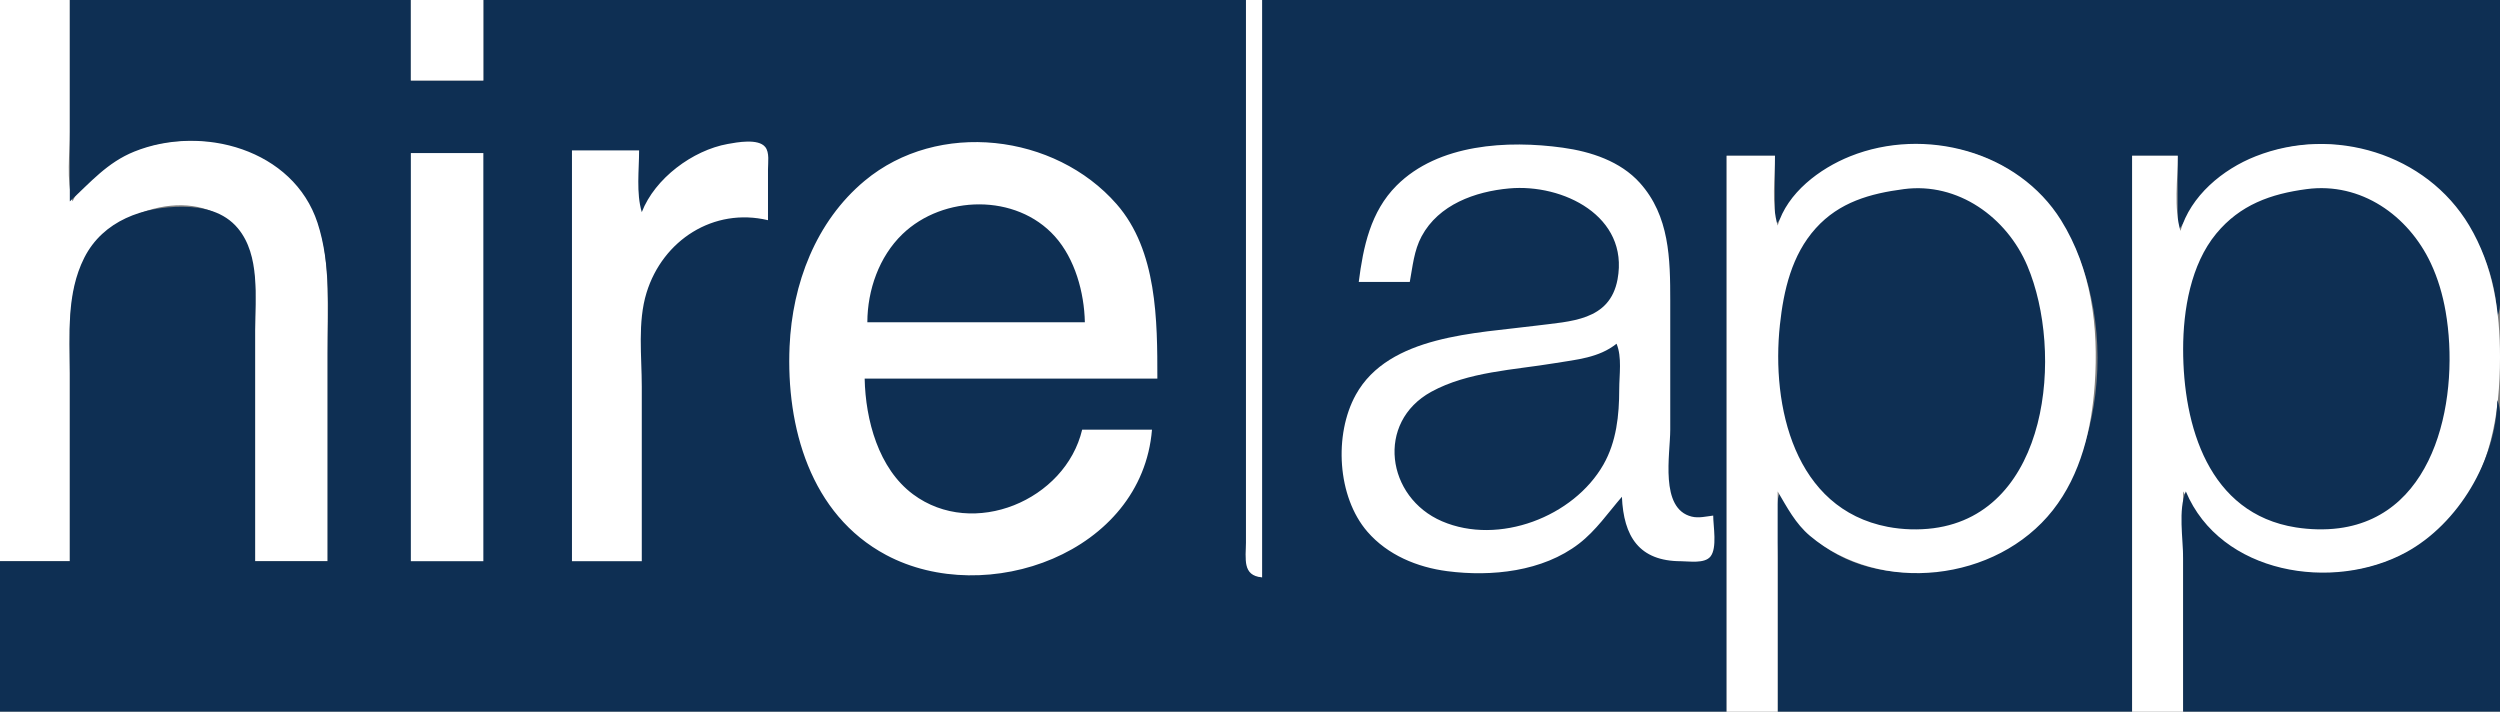
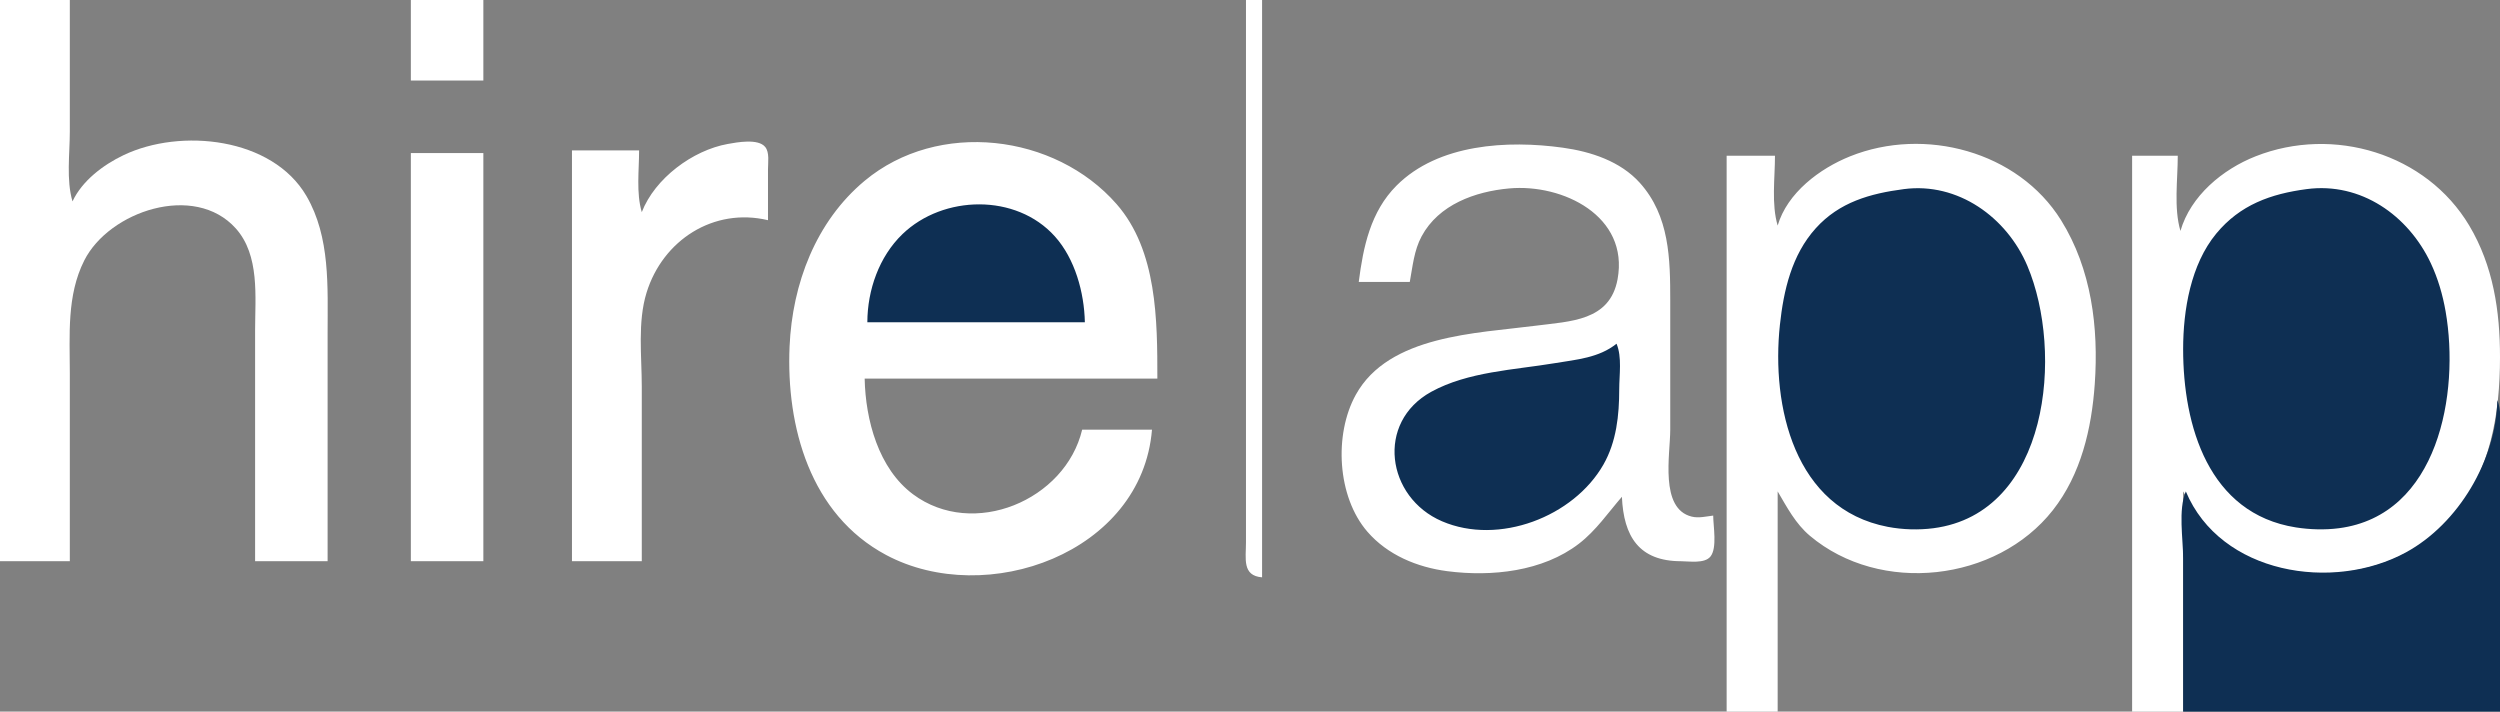
<svg xmlns="http://www.w3.org/2000/svg" width="931" height="265">
  <rect width="100%" height="100%" fill="#808080" stroke="none" />
  <path style="fill:#ffffff; stroke:none;" d="M0 0L0 209L26 209L26 139C26 124.891 24.798 110.033 31.377 97C40.634 78.664 72.409 67.93 87.787 85.043C96.793 95.064 95 110.58 95 123L95 209L122 209L122 124C122 106.917 123.049 88.316 114.123 73C101.41 51.183 67.316 47.606 46 57.785C38.456 61.387 30.59 67.302 27 75C24.636 67.001 26 57.312 26 49L26 0L0 0z" />
-   <path style="fill:#0e2f53; stroke:none;" d="M26 0L26 75C33.735 67.849 39.971 60.503 50 56.453C75.227 46.266 109.25 55.56 118.251 83C123.38 98.637 122 115.803 122 132L122 209L95 209L95 123C95 110.831 96.993 95.146 88.61 85.043C83.457 78.834 75.698 77.038 68 77.001C53.441 76.93 38.397 82.095 31.377 96C24.657 109.311 26 124.594 26 139L26 209L0 209L0 265L643 265L643 58L661 58L661 84C668.844 74.632 674.569 65.686 686 59.971C694.001 55.97 703.084 54.044 712 54.001C722.379 53.951 732.513 55.411 742 59.89C784.733 80.064 790.655 145.938 768.547 183C746.759 219.526 681.873 226.742 663 183C660.097 189.919 662 200.52 662 208L662 265L794 265L794 58L811 58L811 86C813.821 82.599 815.494 78.437 818.329 75C824.962 66.957 833.222 60.988 843 57.436C884.489 42.363 928.141 74.81 930 118C931.661 114.041 931 109.26 931 105L931 82L931 0L470 0L470 215C462.939 213.874 464 207.856 464 202L464 164L464 0L180 0L180 30L153 30L153 0L26 0z" />
  <path style="fill:#ffffff; stroke:none;" d="M153 0L153 30L180 30L180 0L153 0M464 0L464 165L464 202C464 207.986 462.517 214.417 470 215L470 0L464 0M239 79C236.885 71.845 238 63.433 238 56L213 56L213 209L239 209L239 144C239 132.662 237.394 119.963 240.774 109C246.811 89.419 265.768 77.183 286 82L286 63C285.999 60.571 286.624 56.784 284.972 54.742C282.353 51.505 274.498 52.985 271 53.616C257.93 55.972 243.869 66.431 239 79M429 160L403 160C396.748 186.321 362.443 200.762 340.015 184.072C327.123 174.478 322.317 156.358 322 141L431 141C431 119.378 430.968 93.314 415.815 76C392.865 49.777 349.369 44.527 322 67.326C303.788 82.496 295.058 105.73 294.039 129C292.73 158.91 301.716 191.591 330 206.677C367.319 226.582 425.243 205.999 429 160M506 105L525 105C526.081 99.197 526.563 93.302 529.413 88C535.775 76.164 549.355 71.318 562 70.171C581.969 68.359 606.719 80.449 602.38 104C599.509 119.588 584.757 119.62 572 121.282C549.976 124.151 517.206 124.756 504.905 147C496.697 161.842 497.985 185.023 509.21 197.996C516.742 206.702 527.768 211.251 539 212.711C555.433 214.846 574.531 212.85 588 202.471C594.357 197.573 598.811 190.997 604 185C604.634 199.766 610.364 208.976 626 209C629.06 209.005 634.77 209.979 636.972 207.258C639.553 204.068 638 195.912 638 192C635.395 192.322 632.607 193.027 630.001 192.388C617.951 189.436 622 169.163 622 160L622 112C622 96.4 621.763 80.421 610.674 68.09C603.427 60.031 592.419 56.444 582 55C561.481 52.157 535.675 53.512 520.093 69.093C510.391 78.796 507.652 91.94 506 105M662 84C659.634 75.997 661 66.32 661 58L643 58L643 265L662 265L662 183C665.508 188.948 668.638 195.01 674.015 199.535C700.195 221.571 743.478 216.7 764.482 190C774.986 176.648 778.929 159.557 780.089 143C781.558 122.054 778.896 100.225 767.536 82C751.529 56.317 716.682 47.1 689 58.208C677.615 62.776 665.588 71.808 662 84M812 86C809.468 77.434 811 66.909 811 58L794 58L794 265L813 265L813 183C817.016 189.874 820.572 196.32 827.001 201.32C852.093 220.837 893.407 216.321 913.674 192C927.517 175.388 931 153.892 931 133C931 115.855 928.488 98.99 919.547 84C903.511 57.115 868.919 46.806 840 58.205C827.698 63.053 815.77 72.937 812 86M153 57L153 209L180 209L180 57L153 57z" />
  <path style="fill:#0e2f53; stroke:none;" d="M709 70.424C696.468 72.07 685.002 75.241 676.184 85.015C667.248 94.919 664.214 108.116 662.834 121C659.594 151.267 668.198 189.524 703 196.195C708.471 197.244 714.466 197.432 720 196.711C763.168 191.087 768.596 131.155 754.985 99C747.334 80.924 729.134 67.781 709 70.424M859 70.424C845.649 72.194 834.206 76.252 825.329 87C815.828 98.502 813.006 115.496 813 130C812.989 158.501 822.41 191.278 855 196.41C860.174 197.224 865.795 197.389 871 196.711C908.115 191.876 916.029 146.33 910.75 116C909.668 109.785 907.907 103.719 905.218 98C896.865 80.229 879.207 67.746 859 70.424M323 120L404 120C403.772 108.935 400.332 96.38 392.815 88.015C378.4 71.974 351.258 72.58 336.09 87.174C327.338 95.594 323.033 108.073 323 120M602 128C595.41 133.279 587.1 133.897 579 135.247C563.903 137.763 546.696 138.387 533 145.904C512.286 157.273 516.292 185.227 537 194.121C558.132 203.198 586.013 192.473 597.121 173C601.972 164.496 602.999 154.607 603 145C603 139.65 604.085 132.969 602 128M930 149C929.536 171.351 915.553 195.012 896 205.688C868.784 220.547 826.907 213.797 814 183C811.097 189.919 813 200.52 813 208L813 265L931 265L931 184L931 161C931 157.017 931.552 152.699 930 149z" />
</svg>